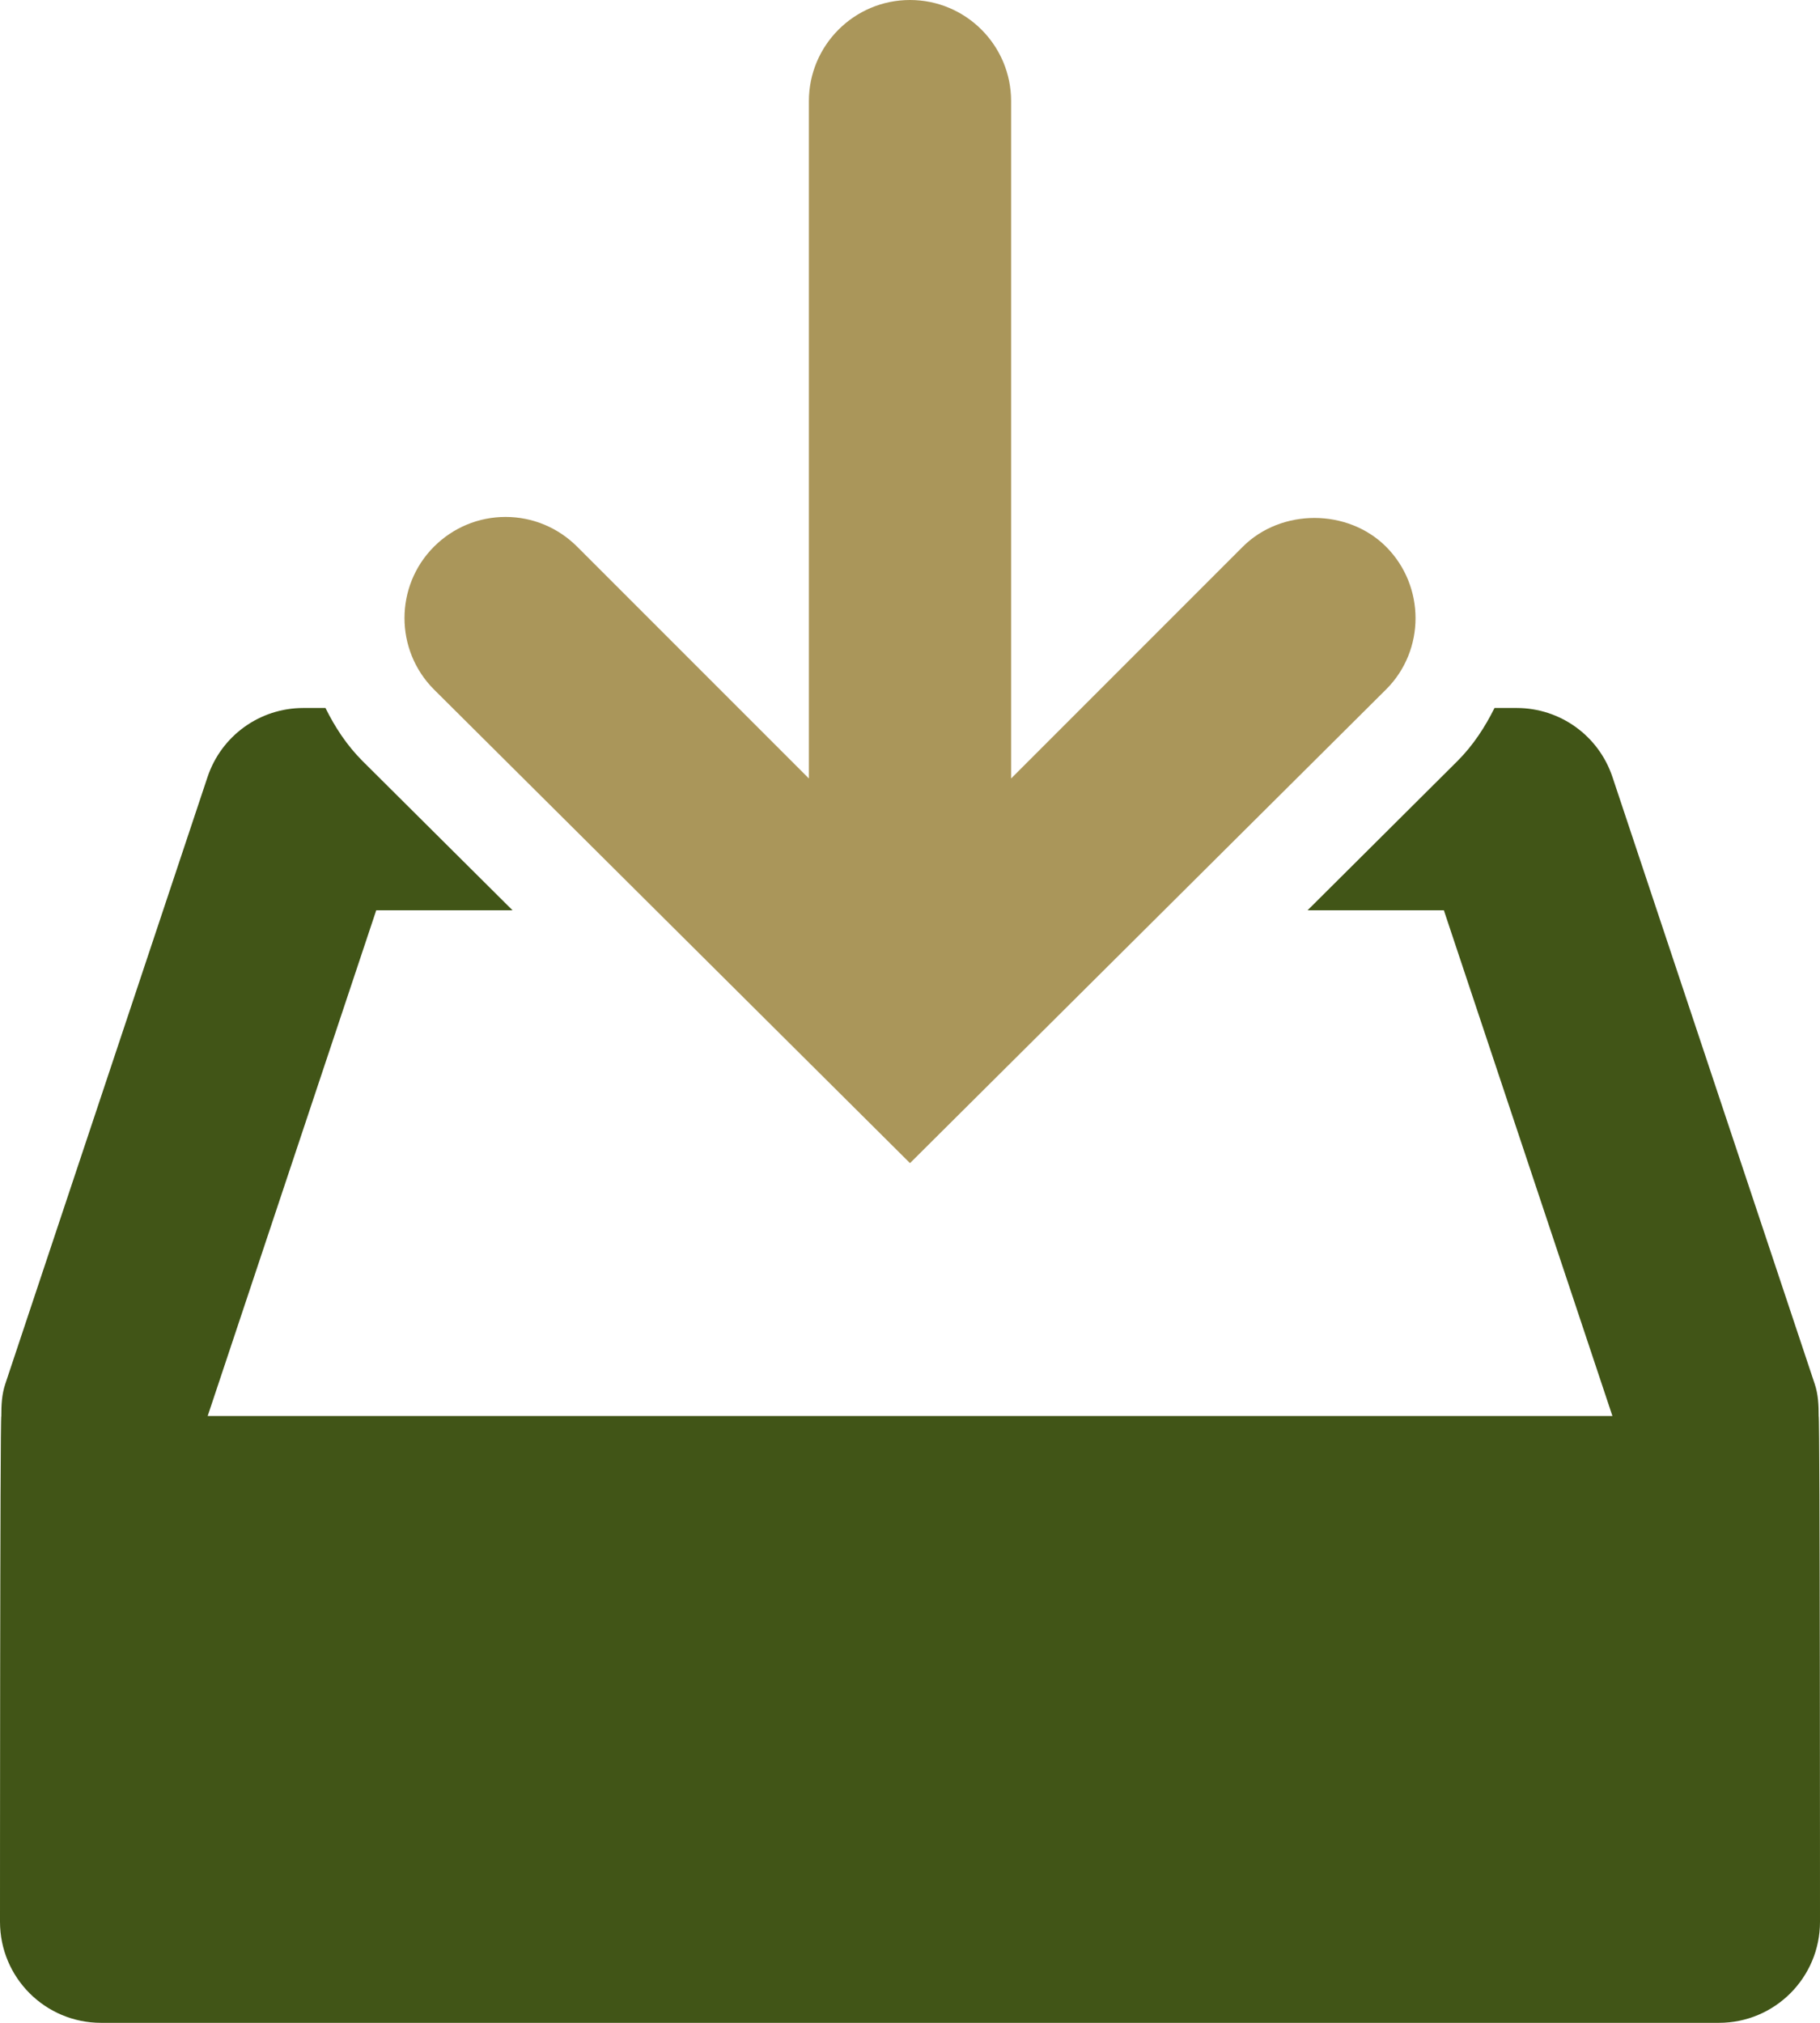
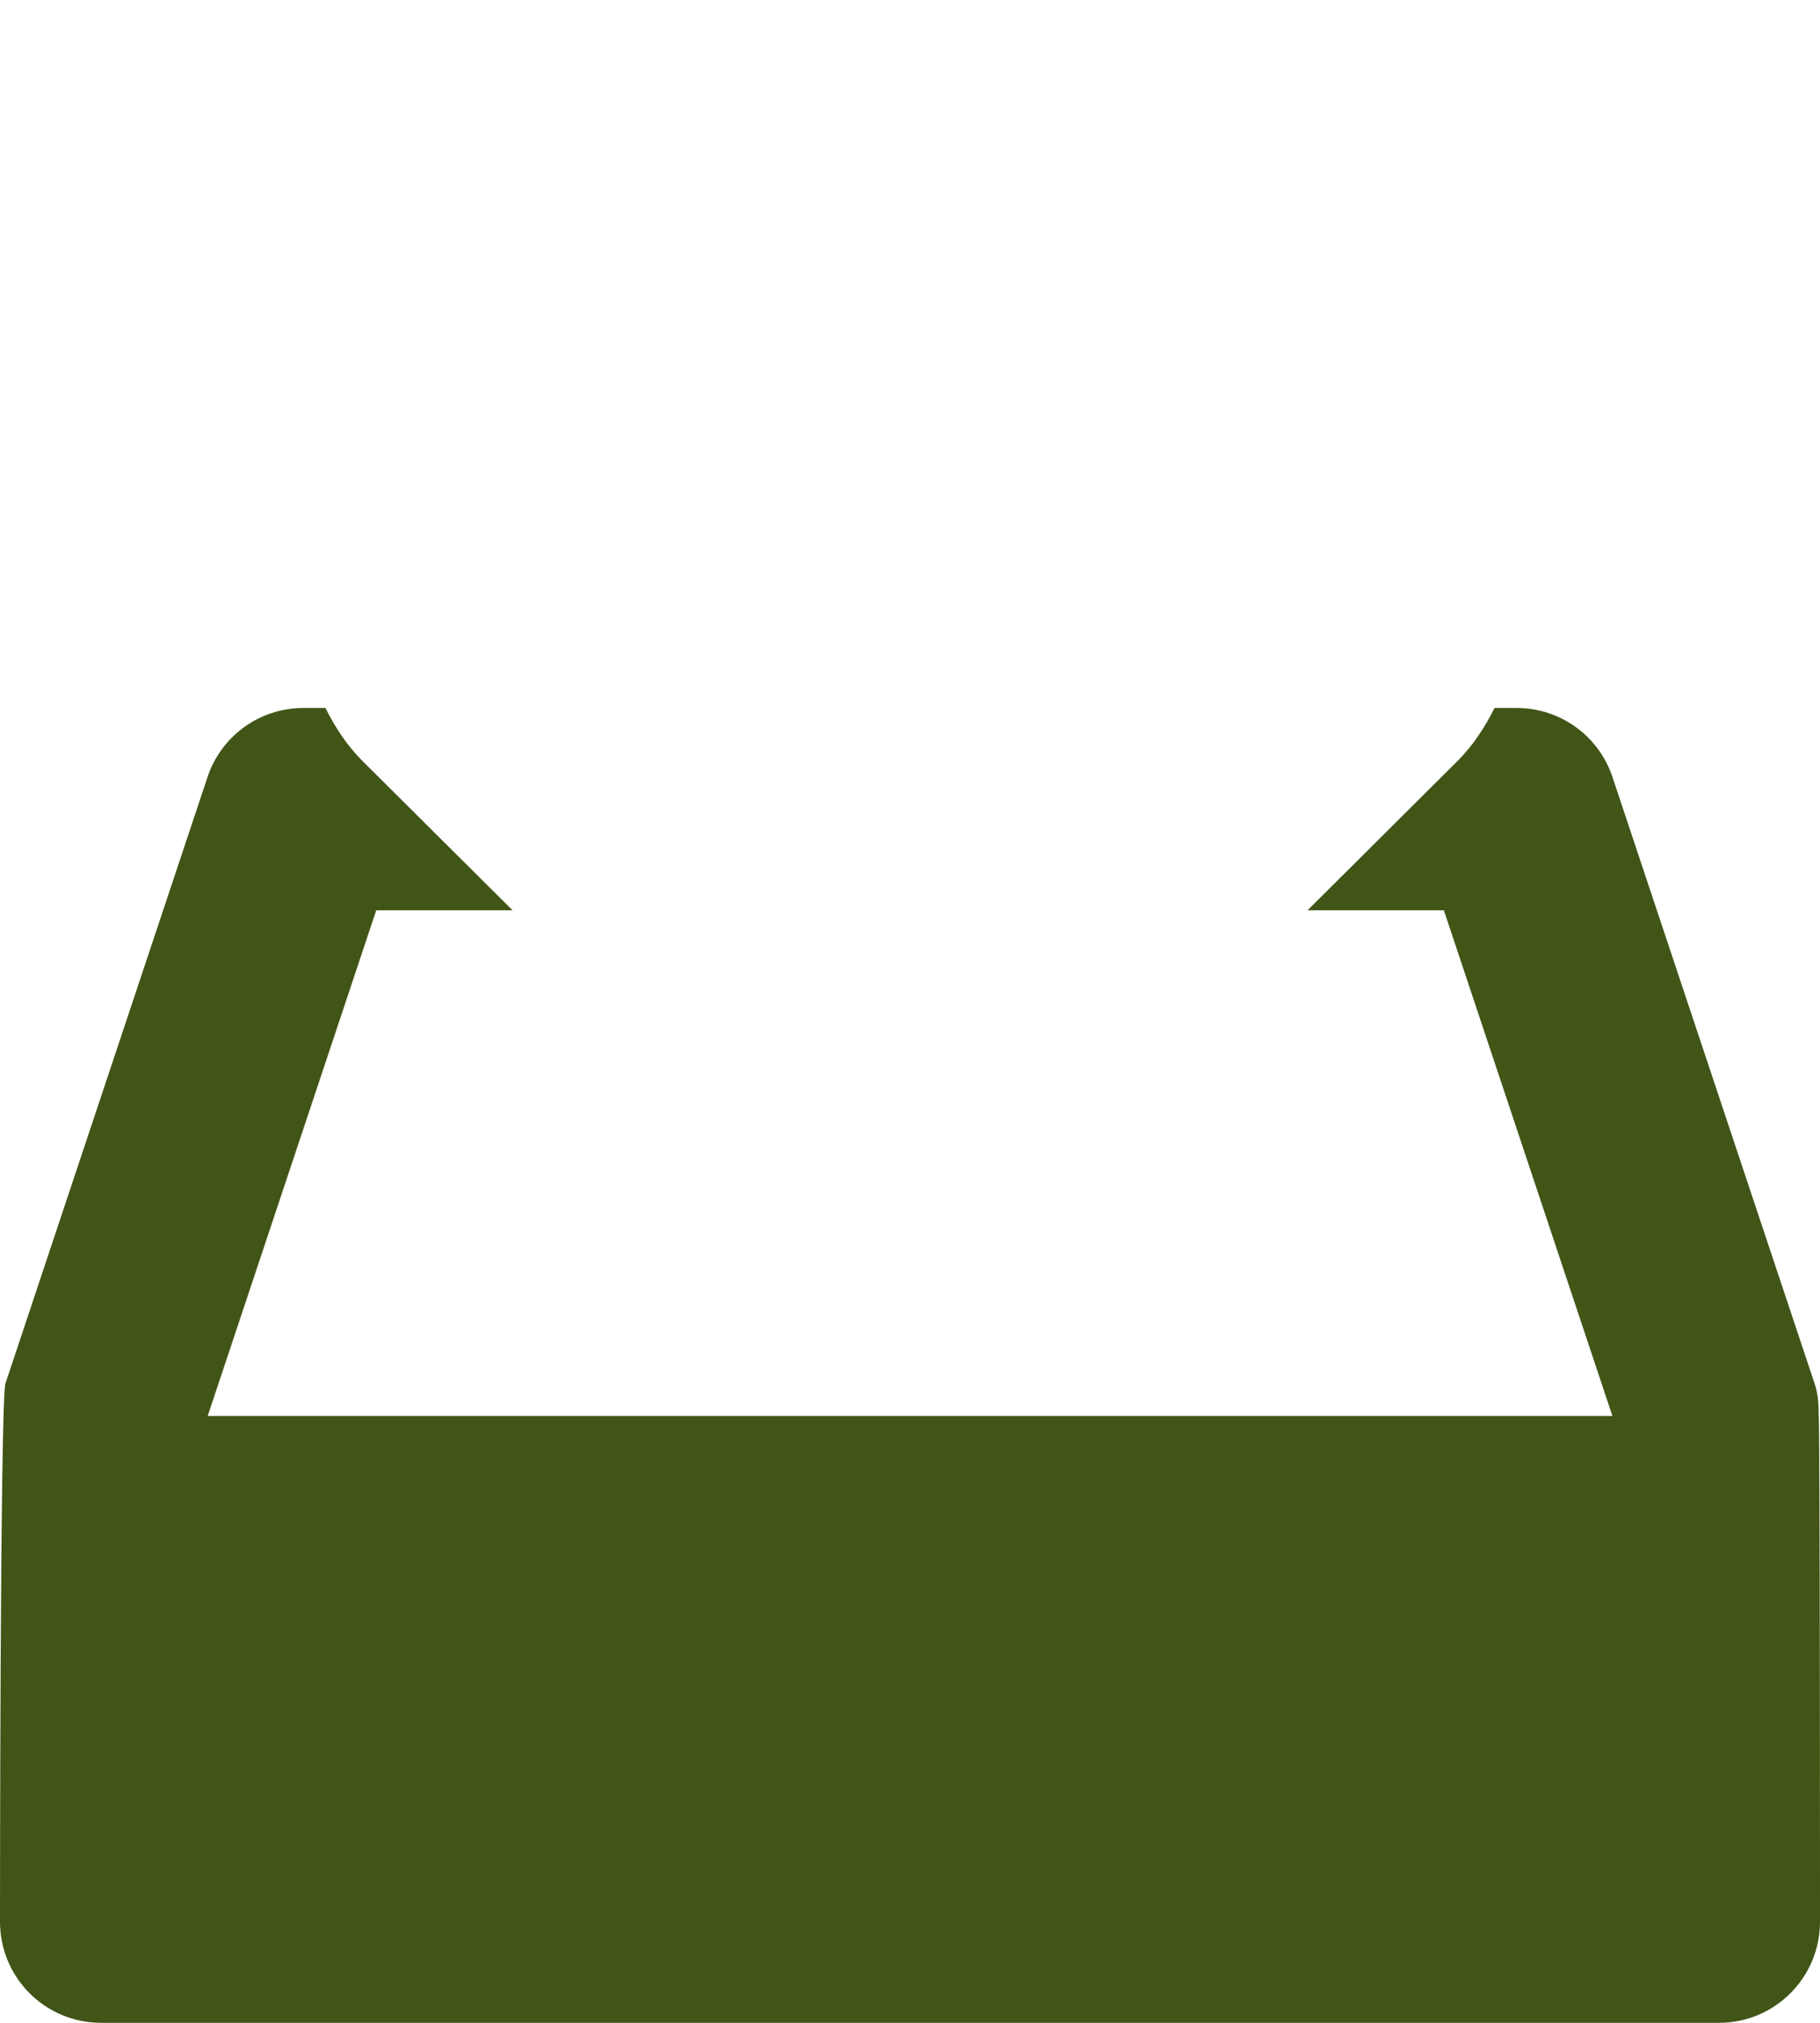
<svg xmlns="http://www.w3.org/2000/svg" width="36" height="40" viewBox="0 0 36 40">
  <g fill="none">
-     <path fill="#AA965A" d="M27.414,10.808 C27.036,10.432 26.518,10.242 26,10.242 C25.482,10.242 24.964,10.432 24.586,10.808 L20,15.394 L20,2 C20,0.896 19.104,0 18,0 C16.896,0 16,0.896 16,2 L16,15.394 L11.414,10.808 C11.036,10.432 10.534,10.222 10,10.222 C9.466,10.222 8.964,10.432 8.586,10.808 C7.806,11.588 7.806,12.856 8.586,13.636 L18,23 L27.418,13.632 C28.194,12.858 28.194,11.588 27.414,10.808 Z" />
-     <path fill="#415517" d="M35.974,28 C35.974,27.79 35.966,27.578 35.896,27.368 L31.896,15.368 C31.624,14.55 30.862,14 30,14 L29.562,14 C29.374,14.376 29.142,14.736 28.828,15.05 L25.864,18 L28.56,18 L31.894,28 L4.108,28 L7.442,18 L10.138,18 L7.172,15.05 C6.858,14.736 6.624,14.376 6.438,14 L6,14 C5.138,14 4.376,14.55 4.104,15.368 L0.104,27.368 C0.034,27.578 0.026,27.79 0.026,28 C0,28 0,38 0,38 C0,39.106 0.894,40 2,40 L34,40 C35.106,40 36,39.106 36,38 C36,38 36,28 35.974,28 Z" />
+     <path fill="#415517" d="M35.974,28 C35.974,27.79 35.966,27.578 35.896,27.368 L31.896,15.368 C31.624,14.55 30.862,14 30,14 L29.562,14 C29.374,14.376 29.142,14.736 28.828,15.05 L25.864,18 L28.56,18 L31.894,28 L4.108,28 L7.442,18 L10.138,18 L7.172,15.05 C6.858,14.736 6.624,14.376 6.438,14 L6,14 C5.138,14 4.376,14.55 4.104,15.368 L0.104,27.368 C0,28 0,38 0,38 C0,39.106 0.894,40 2,40 L34,40 C35.106,40 36,39.106 36,38 C36,38 36,28 35.974,28 Z" />
  </g>
</svg>